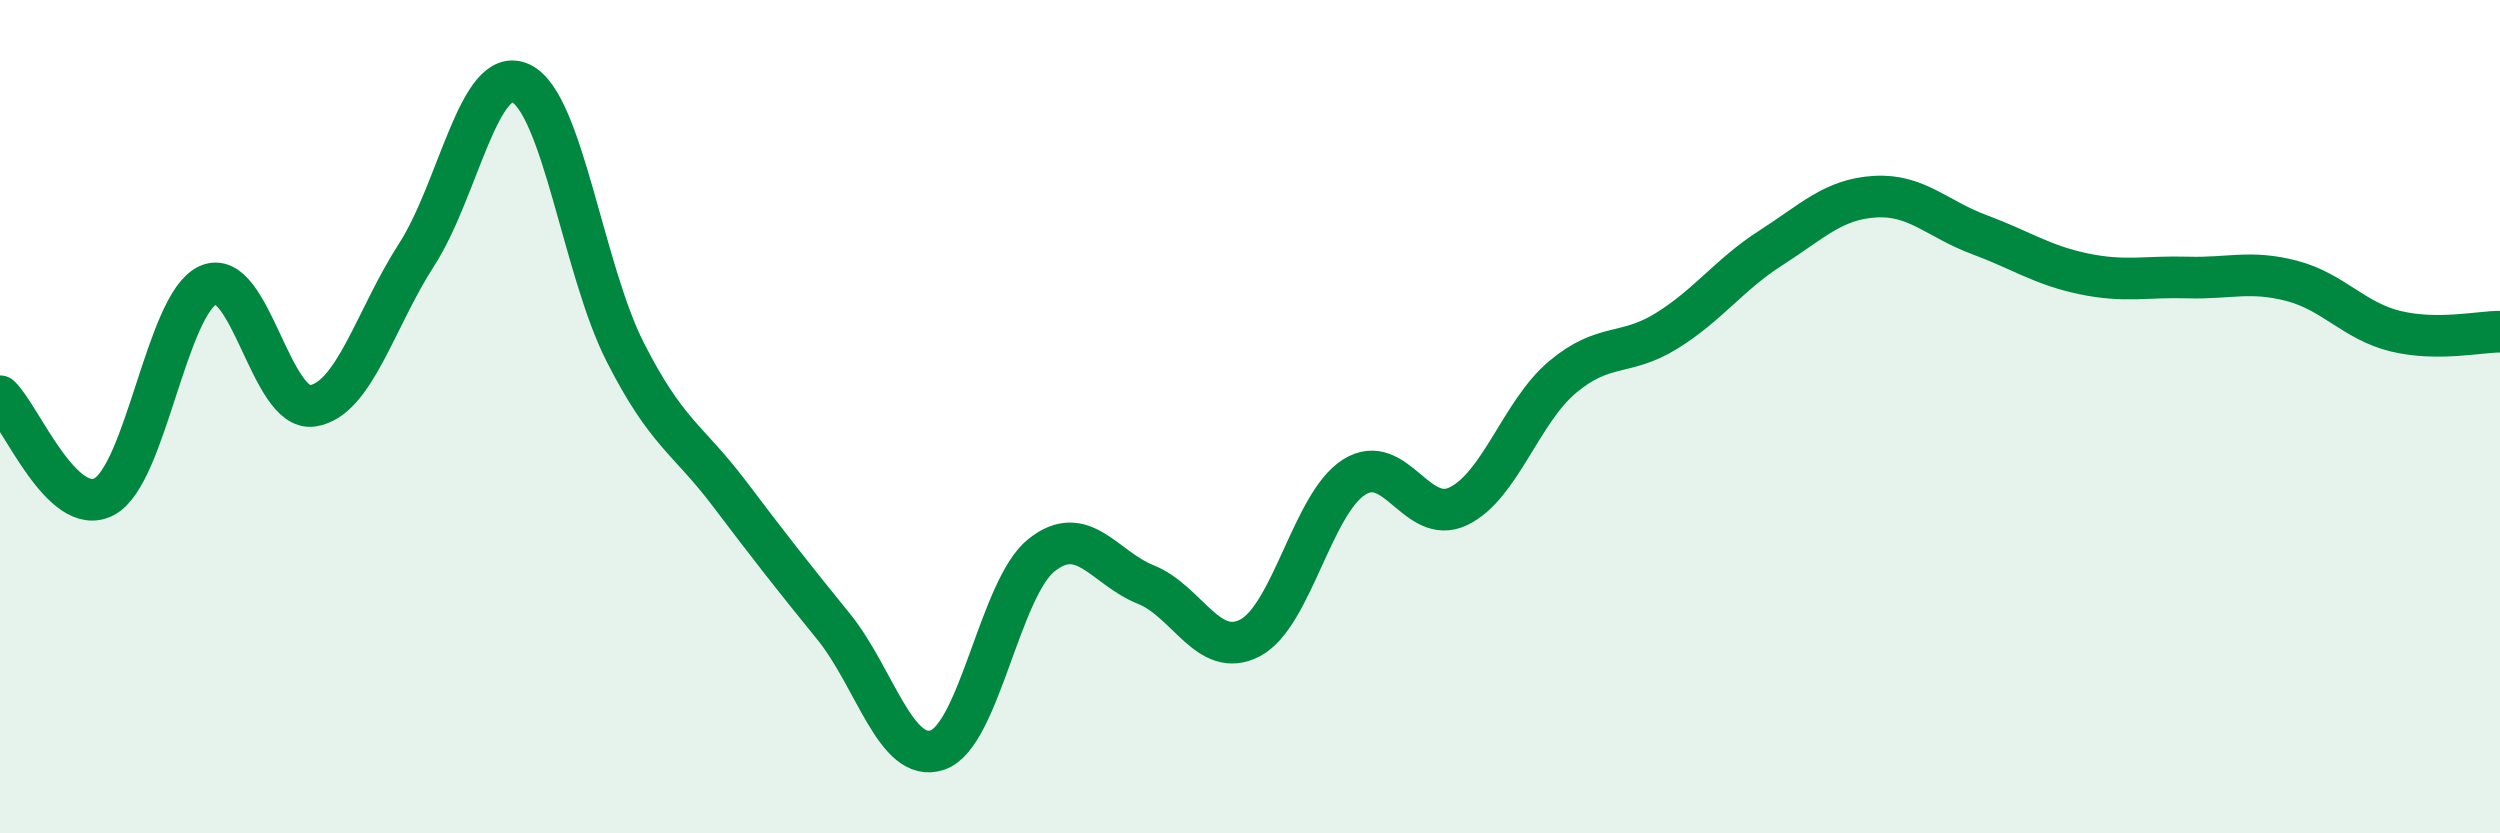
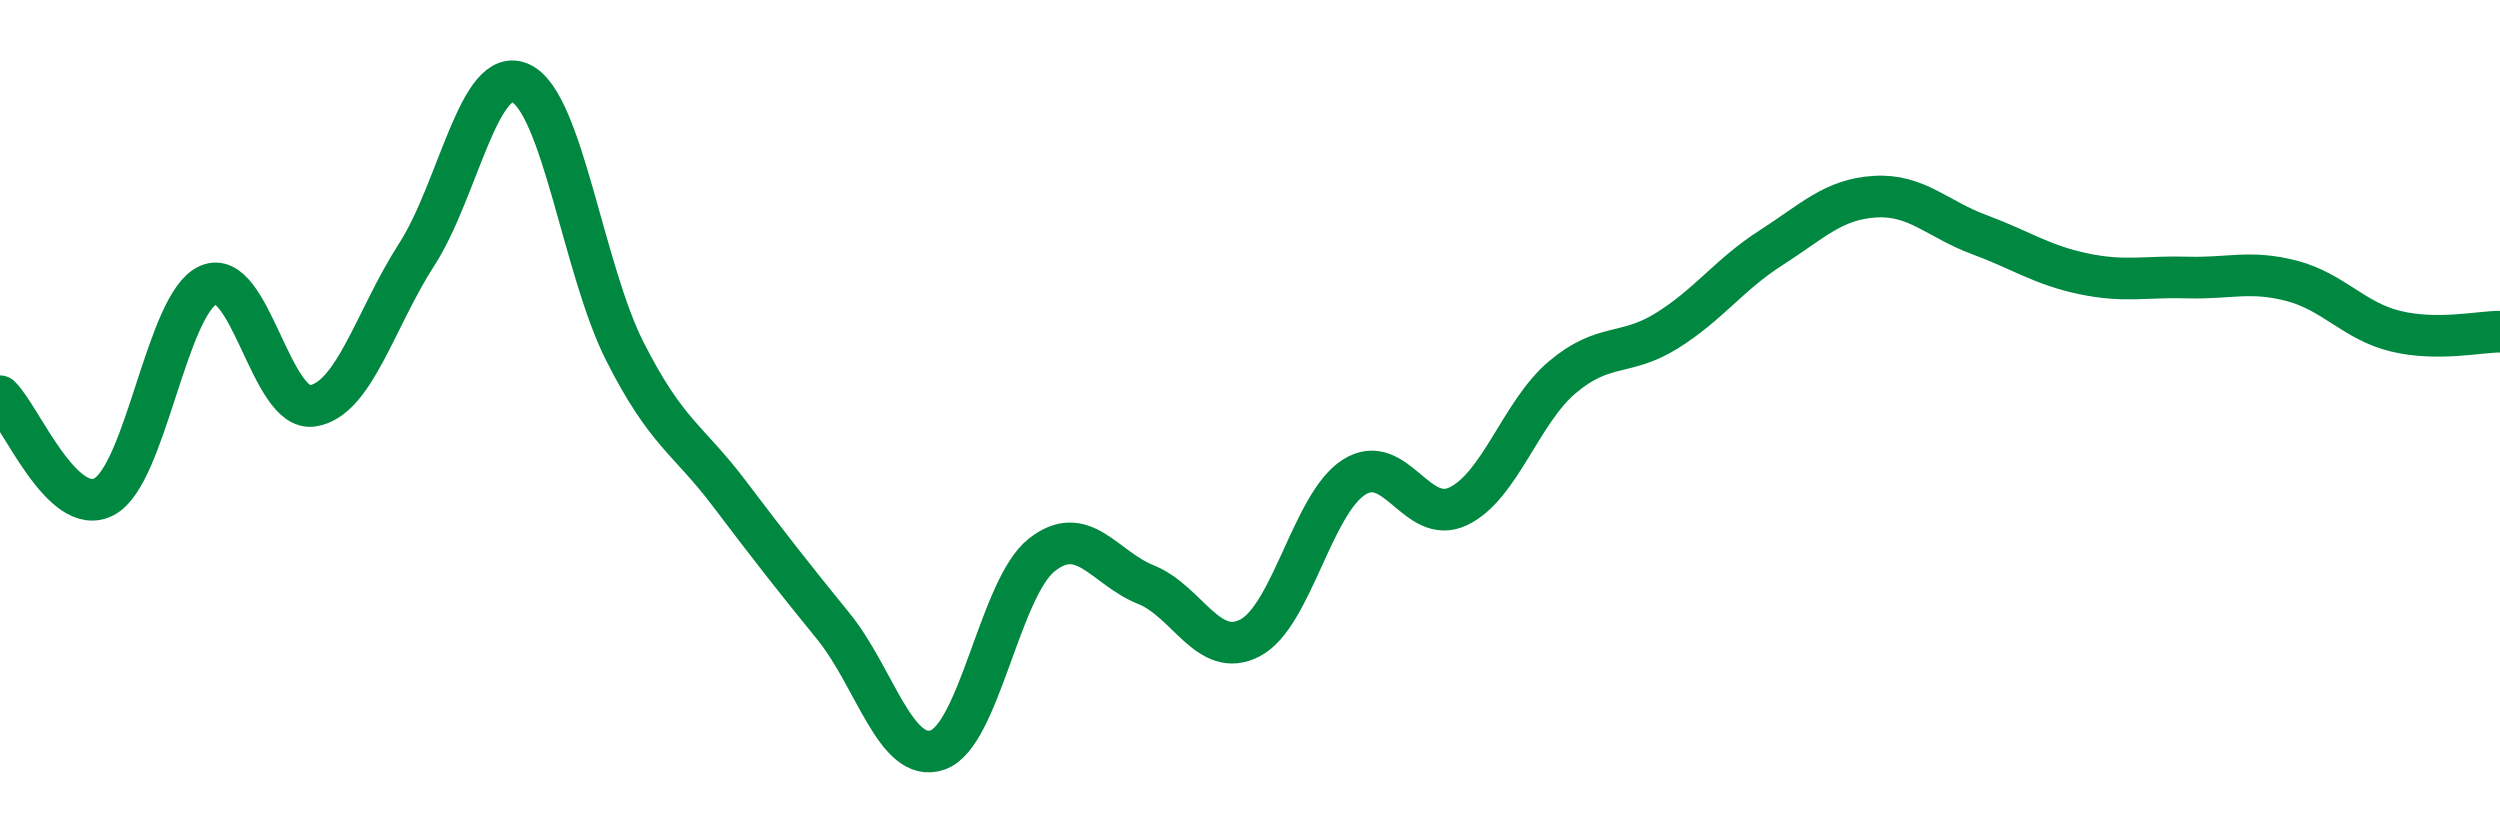
<svg xmlns="http://www.w3.org/2000/svg" width="60" height="20" viewBox="0 0 60 20">
-   <path d="M 0,9.51 C 0.5,9.99 1.5,12.45 2.5,11.92 C 3.5,11.39 4,7.28 5,6.84 C 6,6.4 6.5,9.89 7.5,9.74 C 8.5,9.59 9,7.66 10,6.11 C 11,4.56 11.5,1.53 12.5,2 C 13.5,2.47 14,6.47 15,8.44 C 16,10.41 16.5,10.52 17.5,11.84 C 18.5,13.16 19,13.8 20,15.03 C 21,16.26 21.5,18.34 22.5,18 C 23.5,17.66 24,14.11 25,13.32 C 26,12.53 26.5,13.63 27.5,14.03 C 28.5,14.43 29,15.83 30,15.31 C 31,14.79 31.5,12.08 32.5,11.45 C 33.5,10.82 34,12.63 35,12.15 C 36,11.67 36.5,9.89 37.5,9.05 C 38.5,8.21 39,8.56 40,7.94 C 41,7.32 41.5,6.59 42.5,5.95 C 43.5,5.31 44,4.78 45,4.72 C 46,4.66 46.5,5.26 47.5,5.63 C 48.5,6 49,6.36 50,6.57 C 51,6.78 51.5,6.63 52.5,6.66 C 53.5,6.69 54,6.48 55,6.74 C 56,7 56.5,7.71 57.5,7.95 C 58.5,8.19 59.5,7.96 60,7.96L60 20L0 20Z" fill="#008740" opacity="0.1" stroke-linecap="round" stroke-linejoin="round" />
  <path d="M 0,9.51 C 0.5,9.99 1.5,12.45 2.5,11.92 C 3.5,11.39 4,7.28 5,6.84 C 6,6.4 6.5,9.89 7.5,9.74 C 8.5,9.59 9,7.66 10,6.11 C 11,4.56 11.5,1.53 12.5,2 C 13.5,2.47 14,6.47 15,8.44 C 16,10.41 16.5,10.52 17.5,11.84 C 18.5,13.16 19,13.8 20,15.03 C 21,16.26 21.5,18.34 22.5,18 C 23.5,17.66 24,14.11 25,13.32 C 26,12.53 26.5,13.63 27.5,14.03 C 28.5,14.43 29,15.83 30,15.31 C 31,14.79 31.5,12.08 32.5,11.45 C 33.5,10.82 34,12.63 35,12.15 C 36,11.67 36.5,9.89 37.5,9.05 C 38.5,8.21 39,8.56 40,7.94 C 41,7.32 41.5,6.59 42.5,5.95 C 43.5,5.31 44,4.78 45,4.72 C 46,4.66 46.5,5.26 47.5,5.63 C 48.5,6 49,6.36 50,6.57 C 51,6.78 51.5,6.63 52.5,6.66 C 53.5,6.69 54,6.48 55,6.74 C 56,7 56.5,7.71 57.5,7.95 C 58.5,8.19 59.5,7.96 60,7.96" stroke="#008740" stroke-width="1" fill="none" stroke-linecap="round" stroke-linejoin="round" />
</svg>